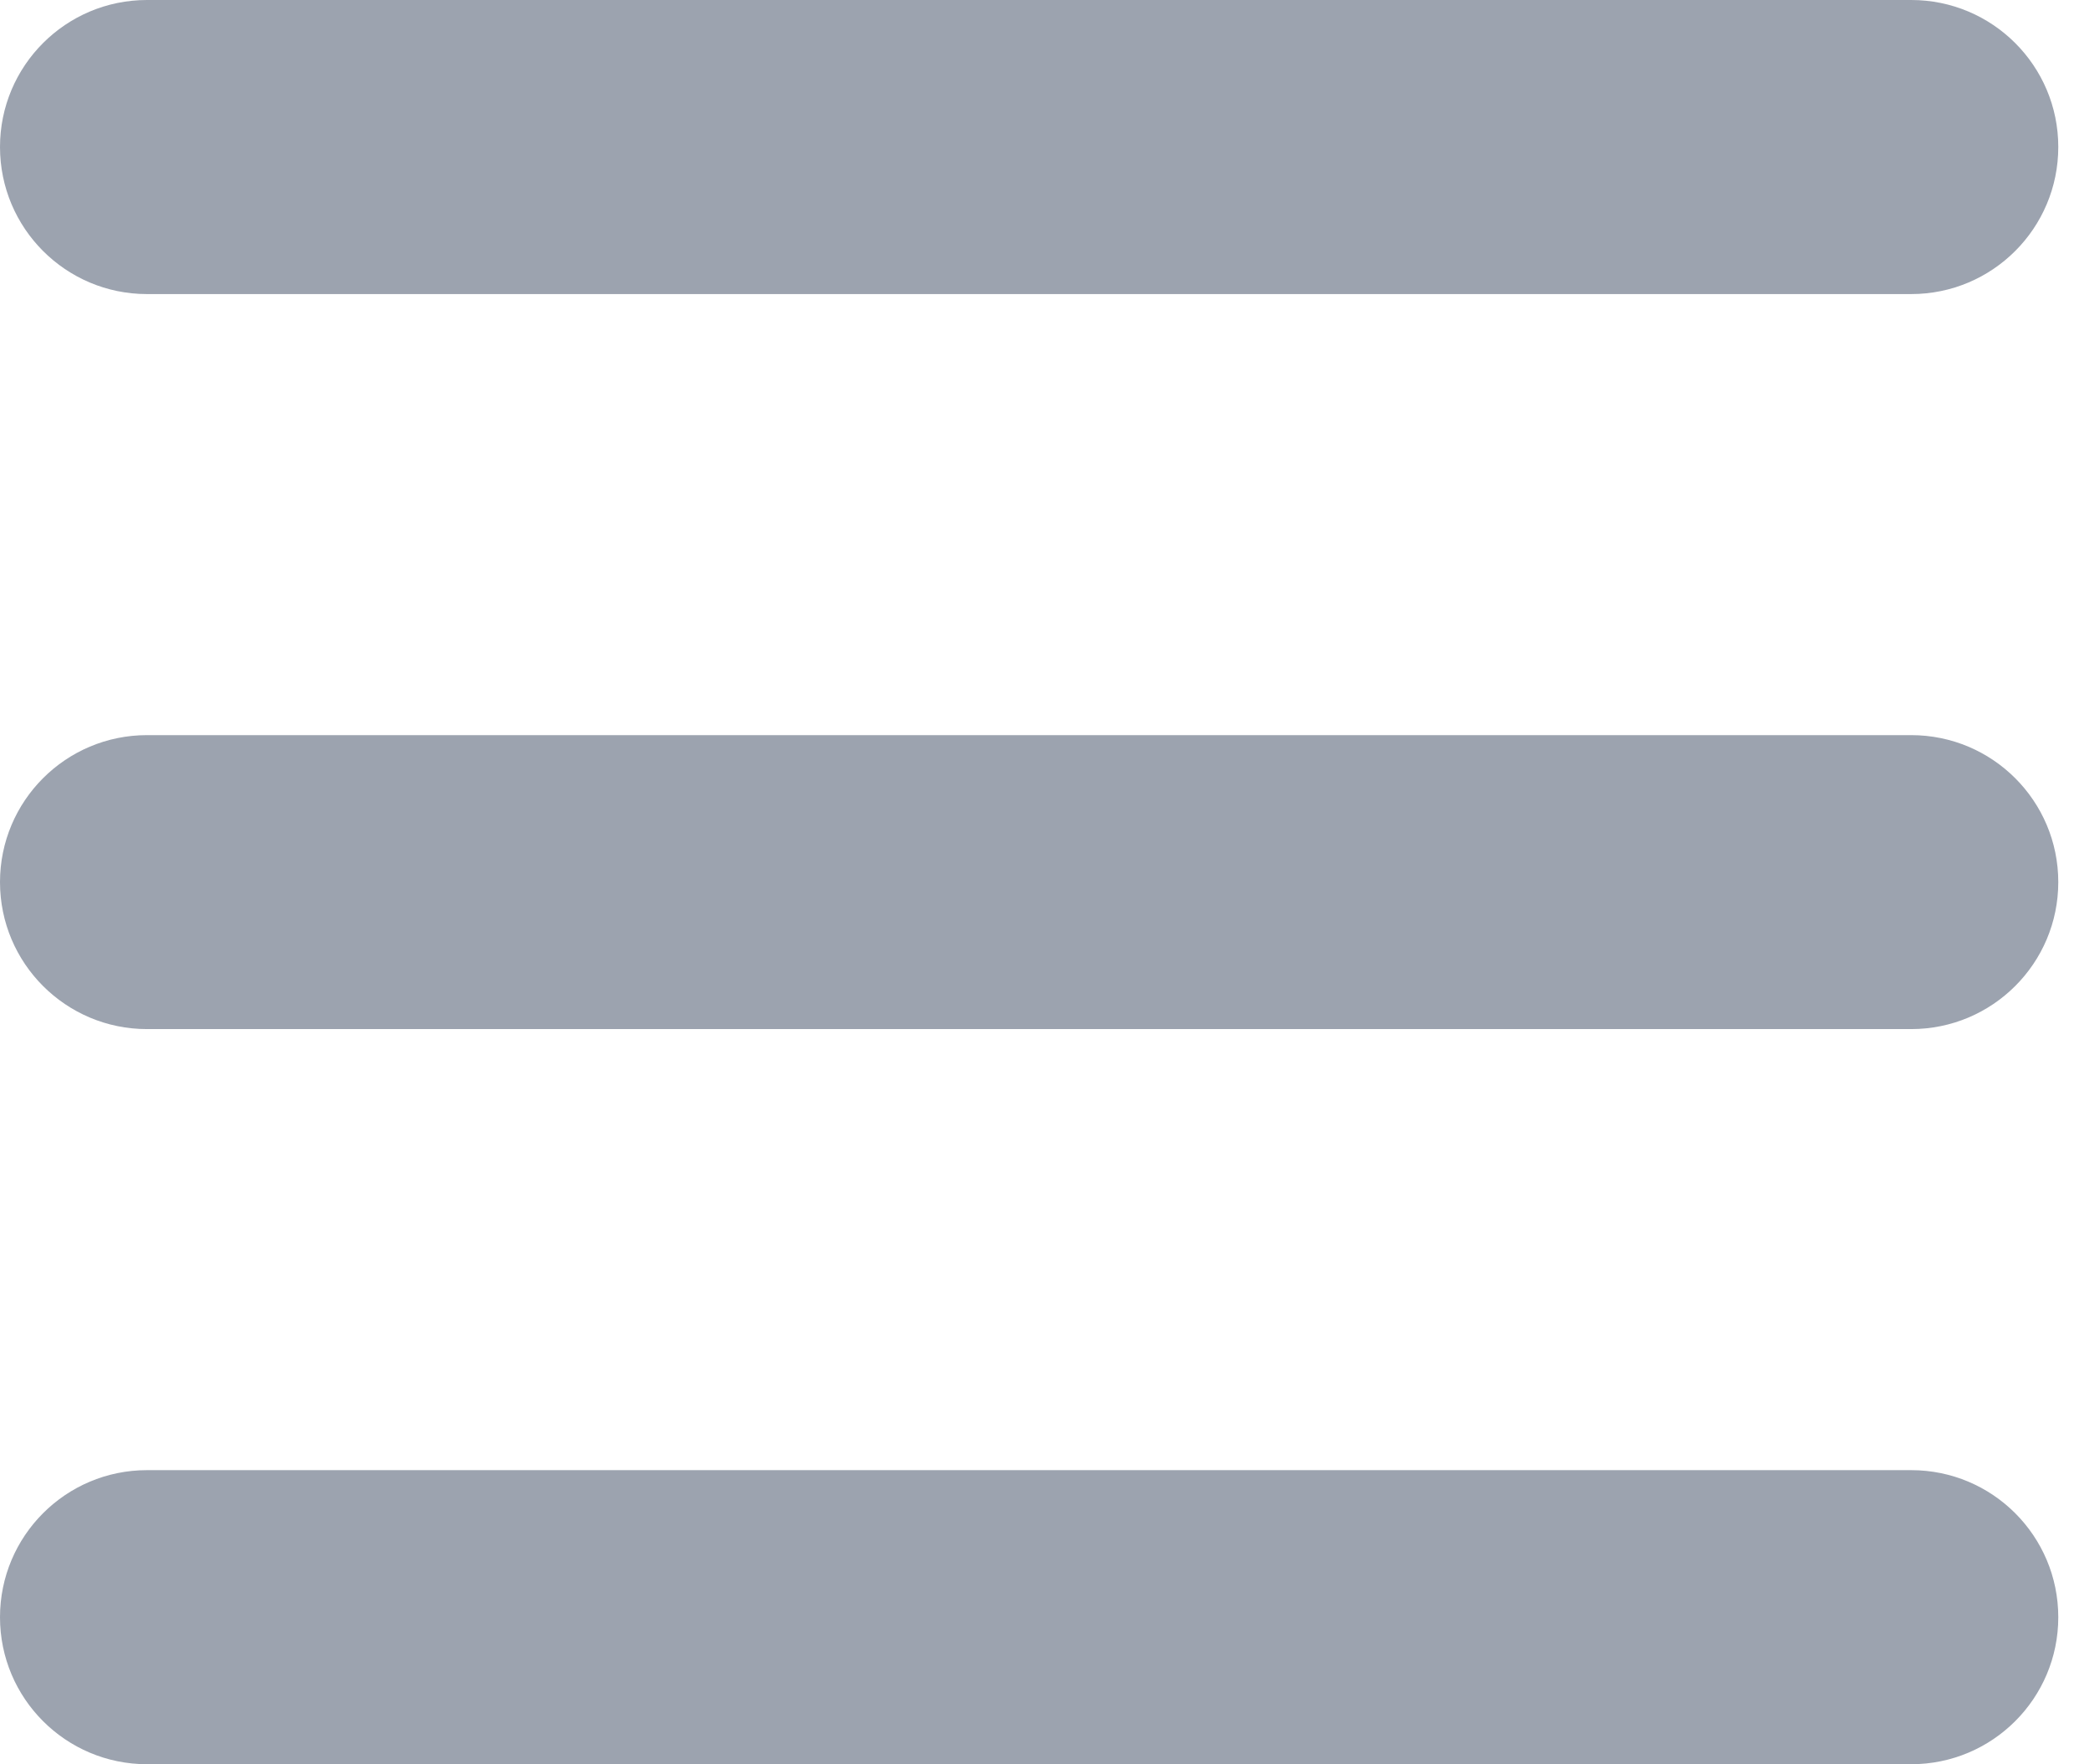
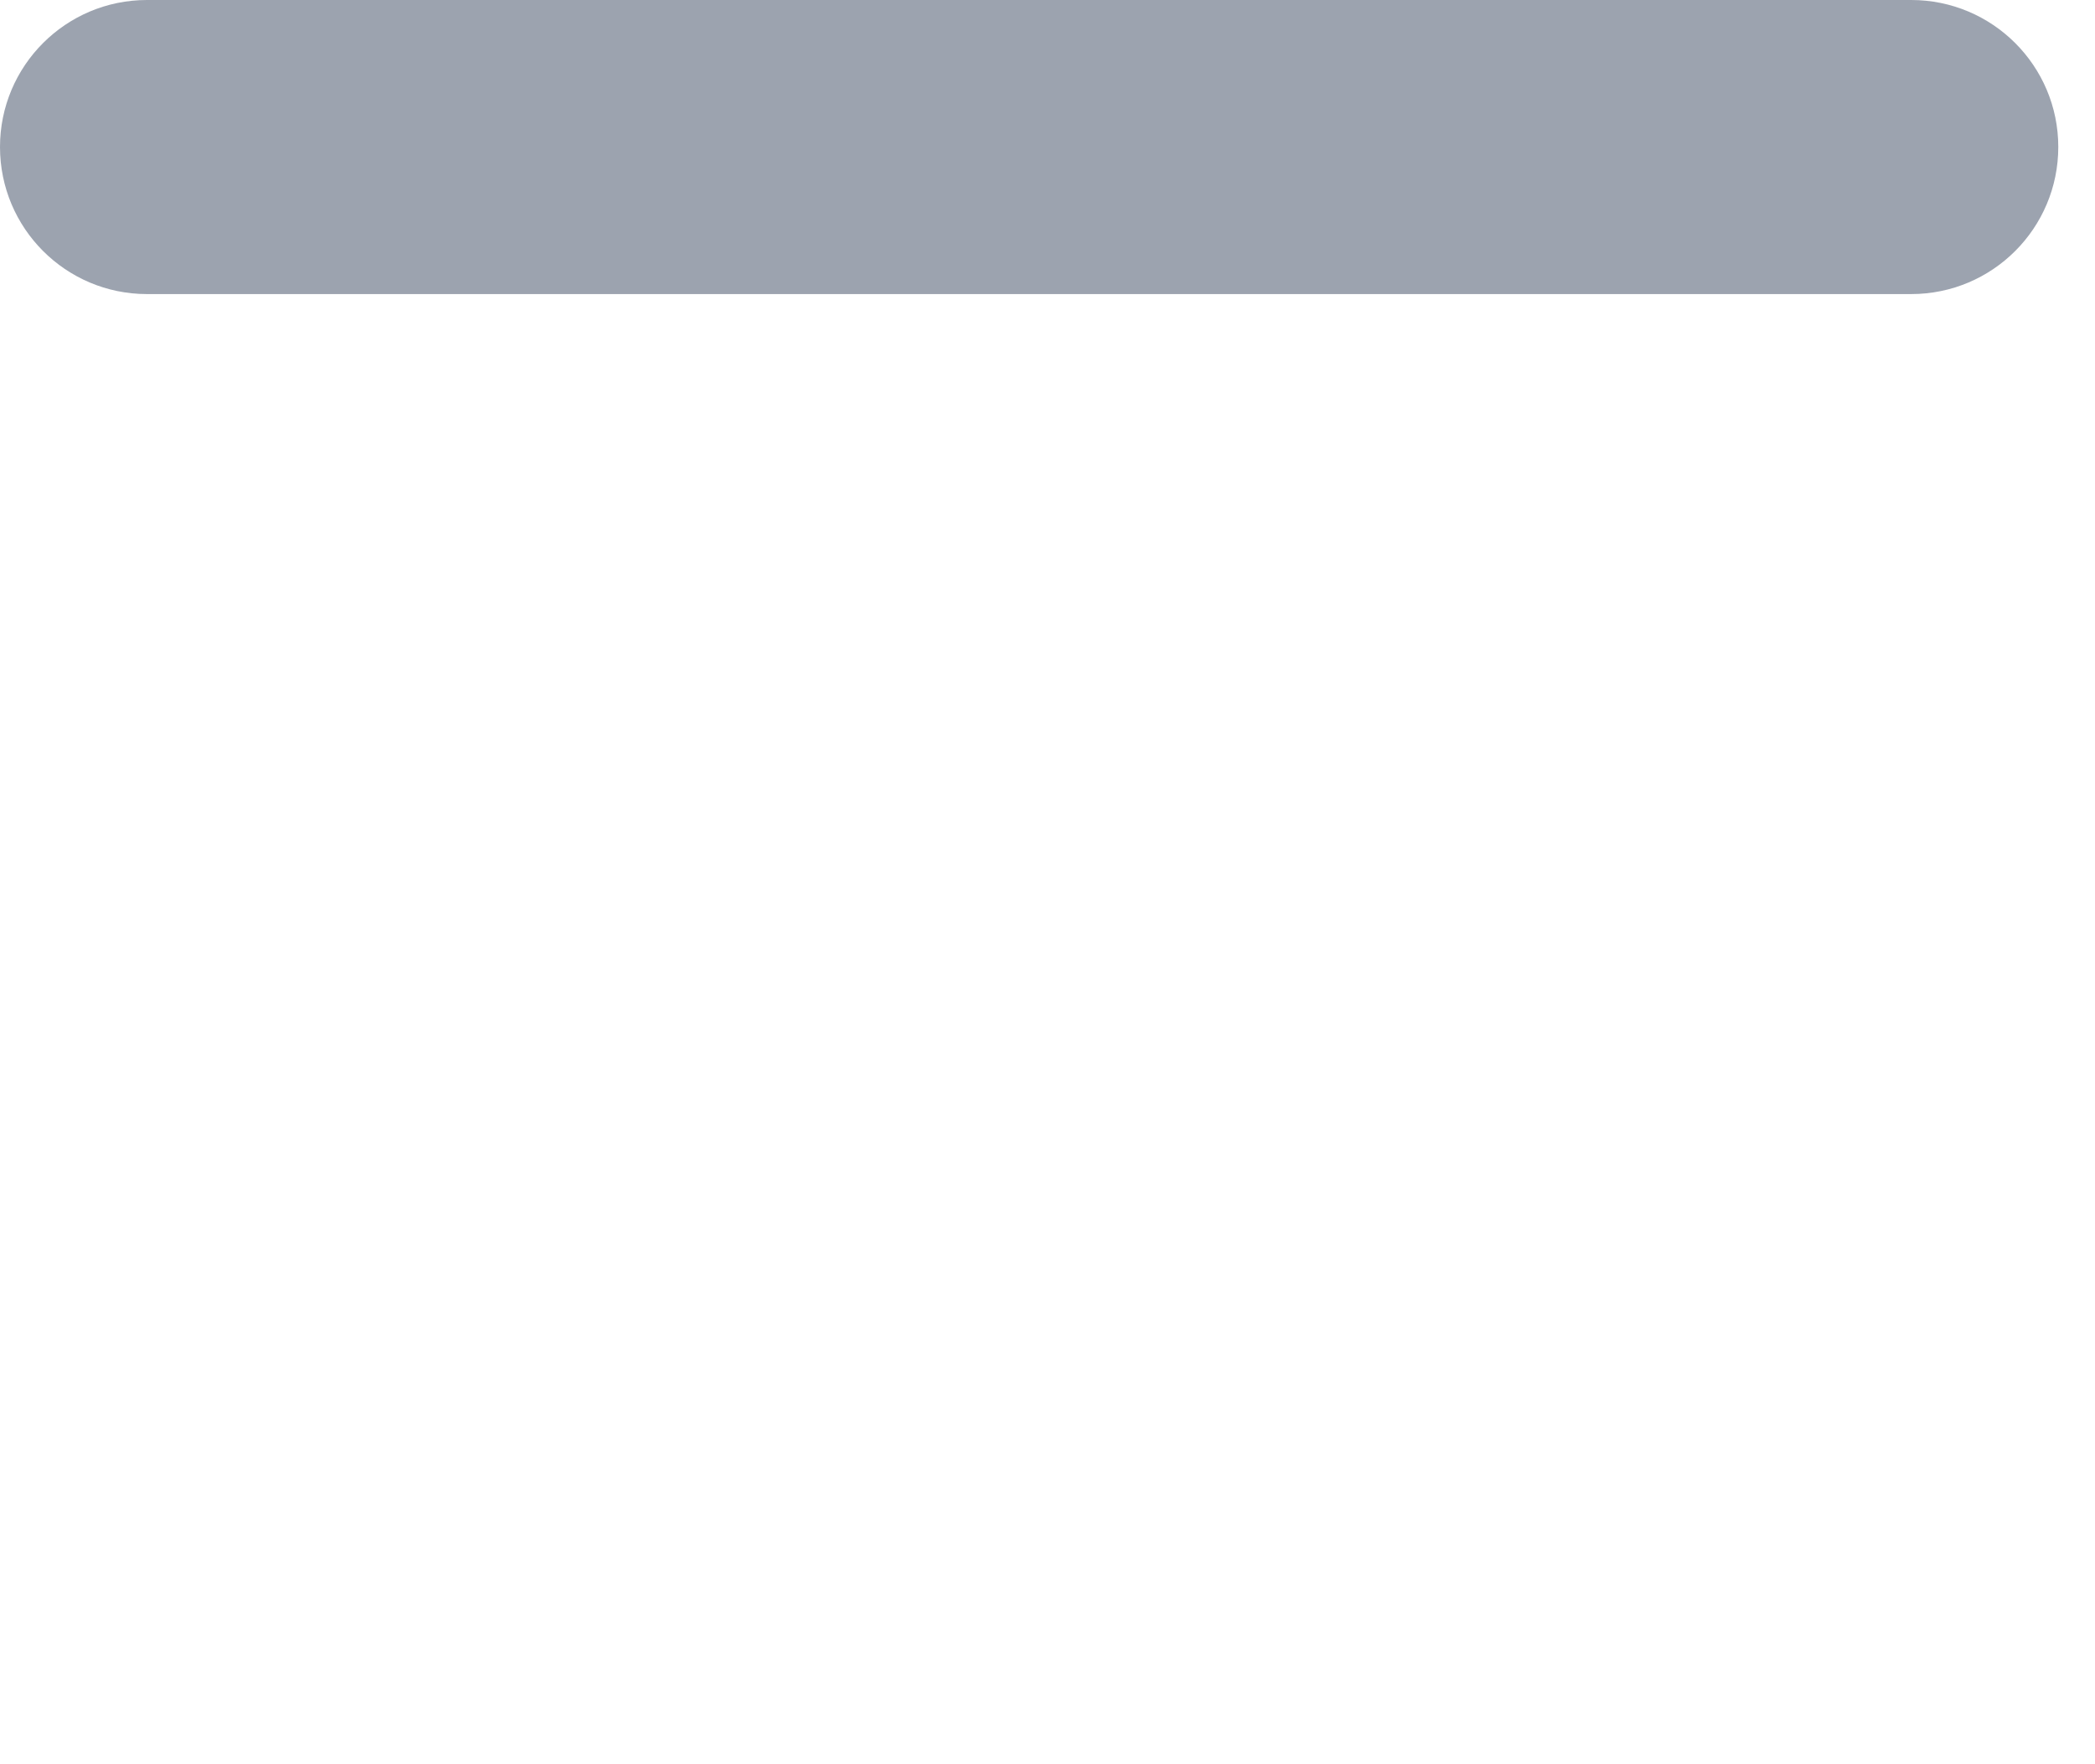
<svg xmlns="http://www.w3.org/2000/svg" width="19" height="16" viewBox="0 0 19 16" fill="none">
  <path fill-rule="evenodd" clip-rule="evenodd" d="M0 1.333C0 0.597 0.597 0 1.333 0H17.333C18.07 0 18.667 0.597 18.667 1.333C18.667 2.07 18.07 2.667 17.333 2.667H1.333C0.597 2.667 0 2.07 0 1.333Z" fill="#9CA3AF" />
-   <path fill-rule="evenodd" clip-rule="evenodd" d="M0 8C0 7.264 0.597 6.667 1.333 6.667H17.333C18.07 6.667 18.667 7.264 18.667 8C18.667 8.736 18.07 9.333 17.333 9.333H1.333C0.597 9.333 0 8.736 0 8Z" fill="#9CA3AF" />
-   <path fill-rule="evenodd" clip-rule="evenodd" d="M0 14.667C0 13.93 0.597 13.333 1.333 13.333H17.333C18.07 13.333 18.667 13.93 18.667 14.667C18.667 15.403 18.07 16 17.333 16H1.333C0.597 16 0 15.403 0 14.667Z" fill="#9CA3AF" />
</svg>